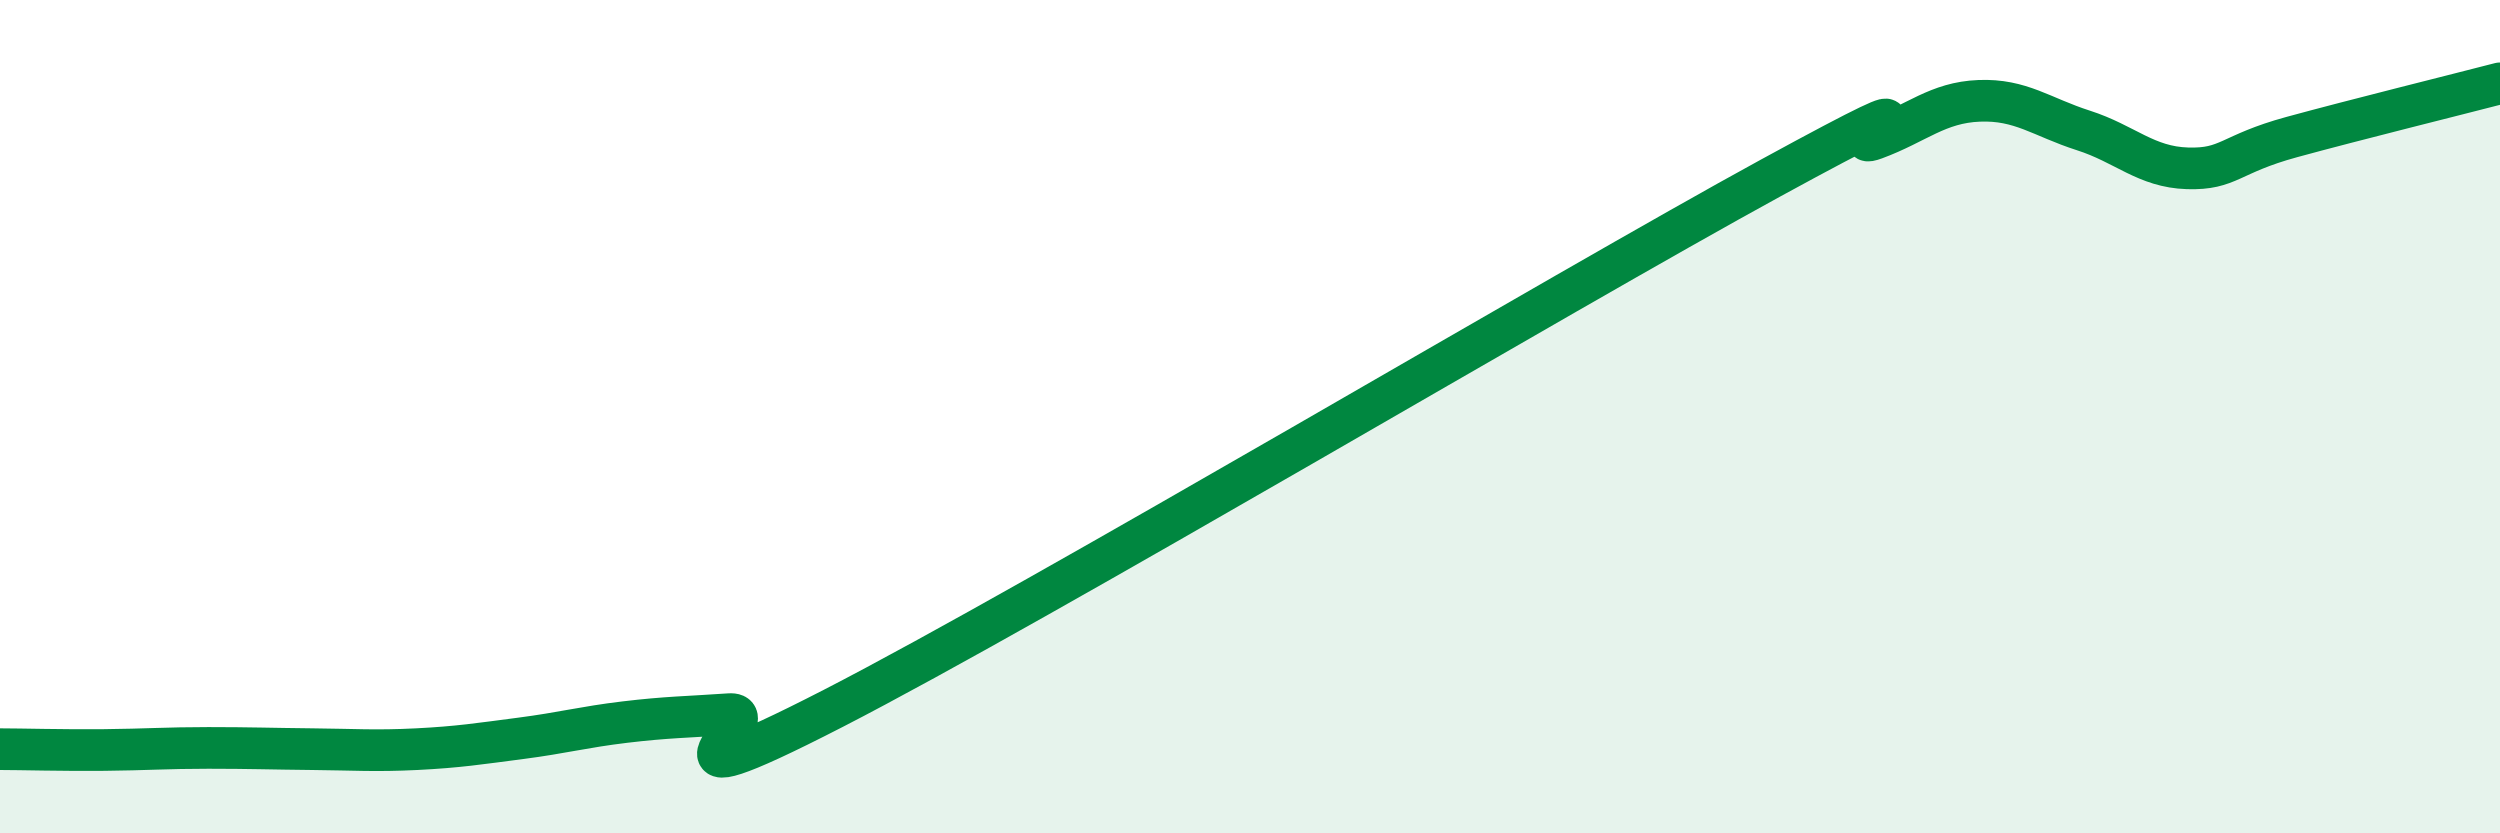
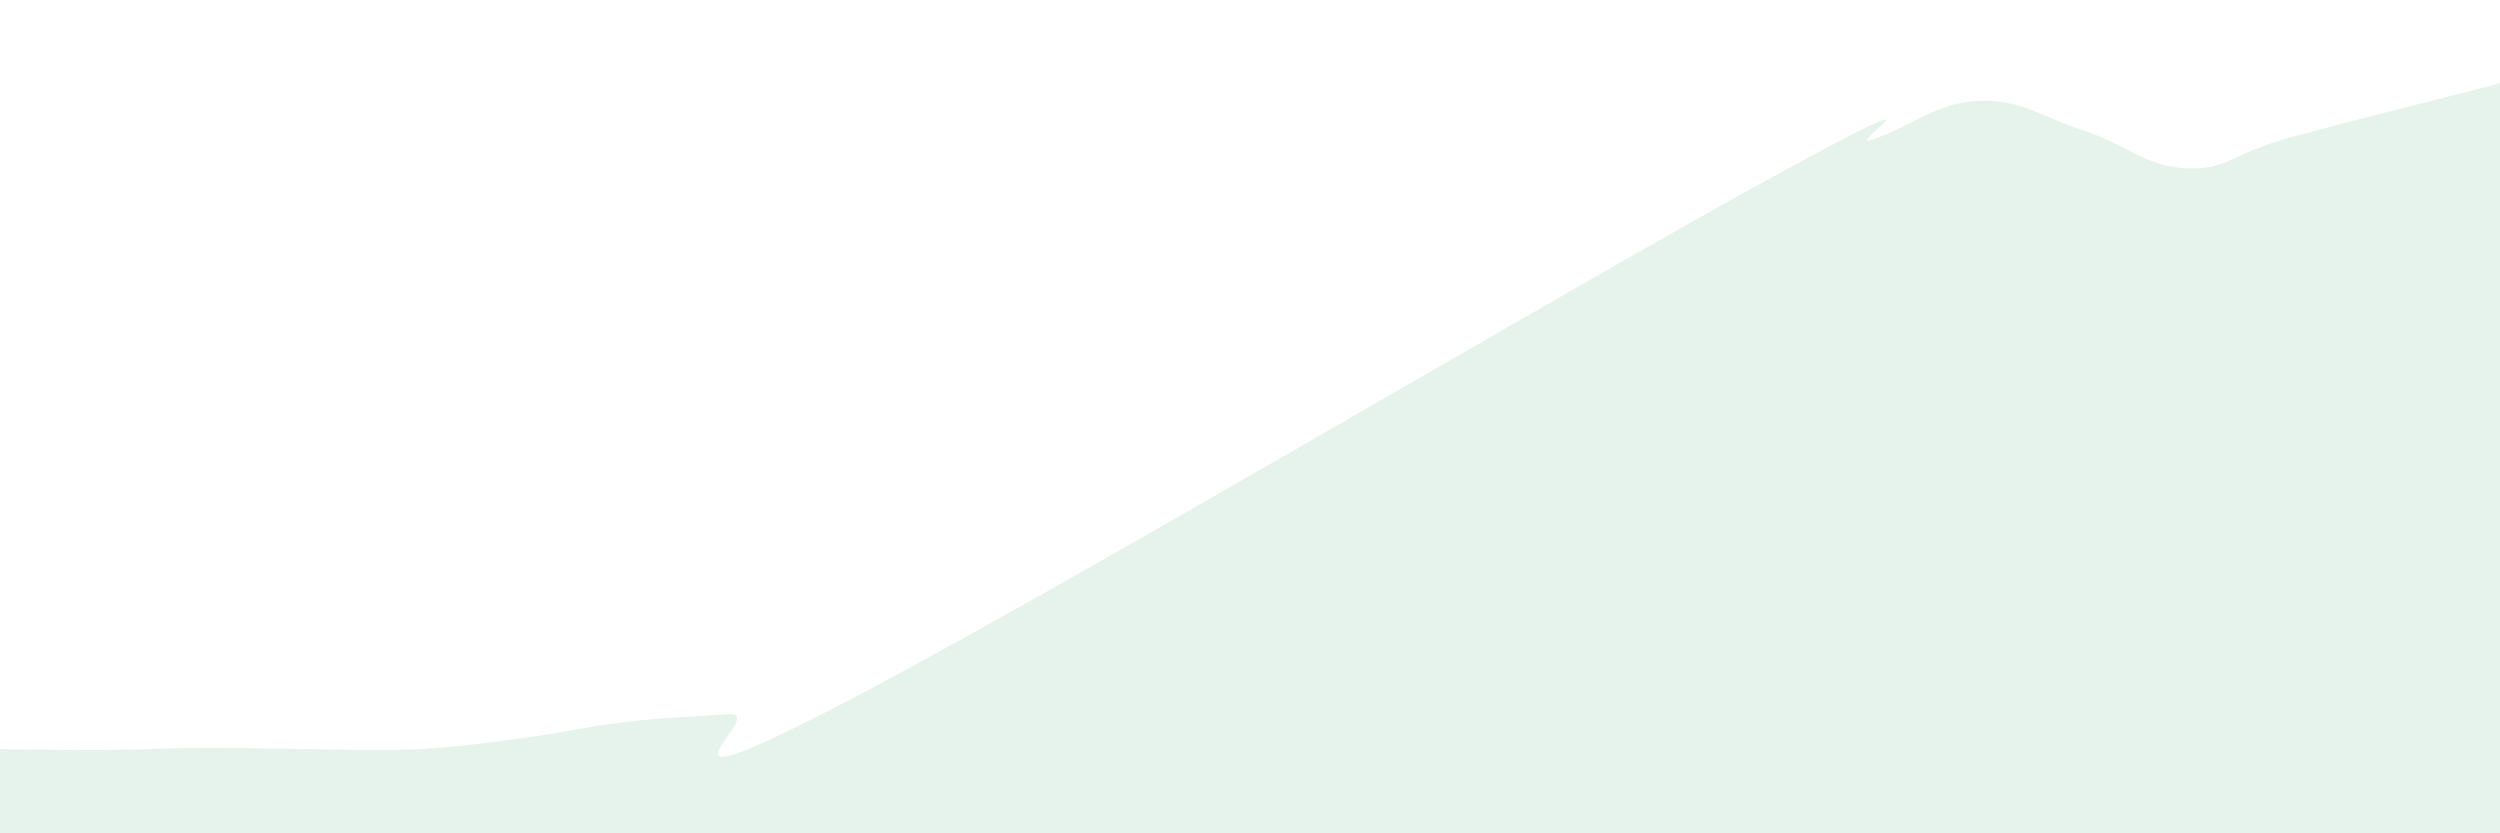
<svg xmlns="http://www.w3.org/2000/svg" width="60" height="20" viewBox="0 0 60 20">
  <path d="M 0,17.98 C 0.5,17.98 1.5,18.01 2.5,18 C 3.5,17.99 4,17.95 5,17.95 C 6,17.95 6.5,17.97 7.5,17.98 C 8.5,17.99 9,18.03 10,17.98 C 11,17.93 11.5,17.85 12.5,17.72 C 13.5,17.59 14,17.45 15,17.33 C 16,17.21 16.5,17.21 17.5,17.14 C 18.5,17.07 15,19.57 20,17 C 25,14.43 37.5,7 42.5,4.27 C 47.5,1.54 44,3.7 45,3.33 C 46,2.96 46.5,2.46 47.5,2.42 C 48.5,2.38 49,2.81 50,3.13 C 51,3.45 51.5,4.01 52.5,4.04 C 53.5,4.07 53.5,3.7 55,3.29 C 56.5,2.88 59,2.26 60,2L60 20L0 20Z" fill="#008740" opacity="0.1" stroke-linecap="round" stroke-linejoin="round" />
-   <path d="M 0,17.98 C 0.5,17.98 1.5,18.01 2.5,18 C 3.5,17.99 4,17.95 5,17.95 C 6,17.95 6.5,17.97 7.5,17.98 C 8.5,17.99 9,18.03 10,17.98 C 11,17.93 11.5,17.85 12.5,17.72 C 13.5,17.59 14,17.45 15,17.33 C 16,17.21 16.5,17.21 17.5,17.14 C 18.5,17.07 15,19.57 20,17 C 25,14.43 37.5,7 42.5,4.27 C 47.5,1.54 44,3.7 45,3.33 C 46,2.96 46.5,2.46 47.5,2.42 C 48.5,2.38 49,2.81 50,3.13 C 51,3.45 51.5,4.01 52.5,4.04 C 53.5,4.07 53.5,3.7 55,3.29 C 56.5,2.88 59,2.26 60,2" stroke="#008740" stroke-width="1" fill="none" stroke-linecap="round" stroke-linejoin="round" />
</svg>